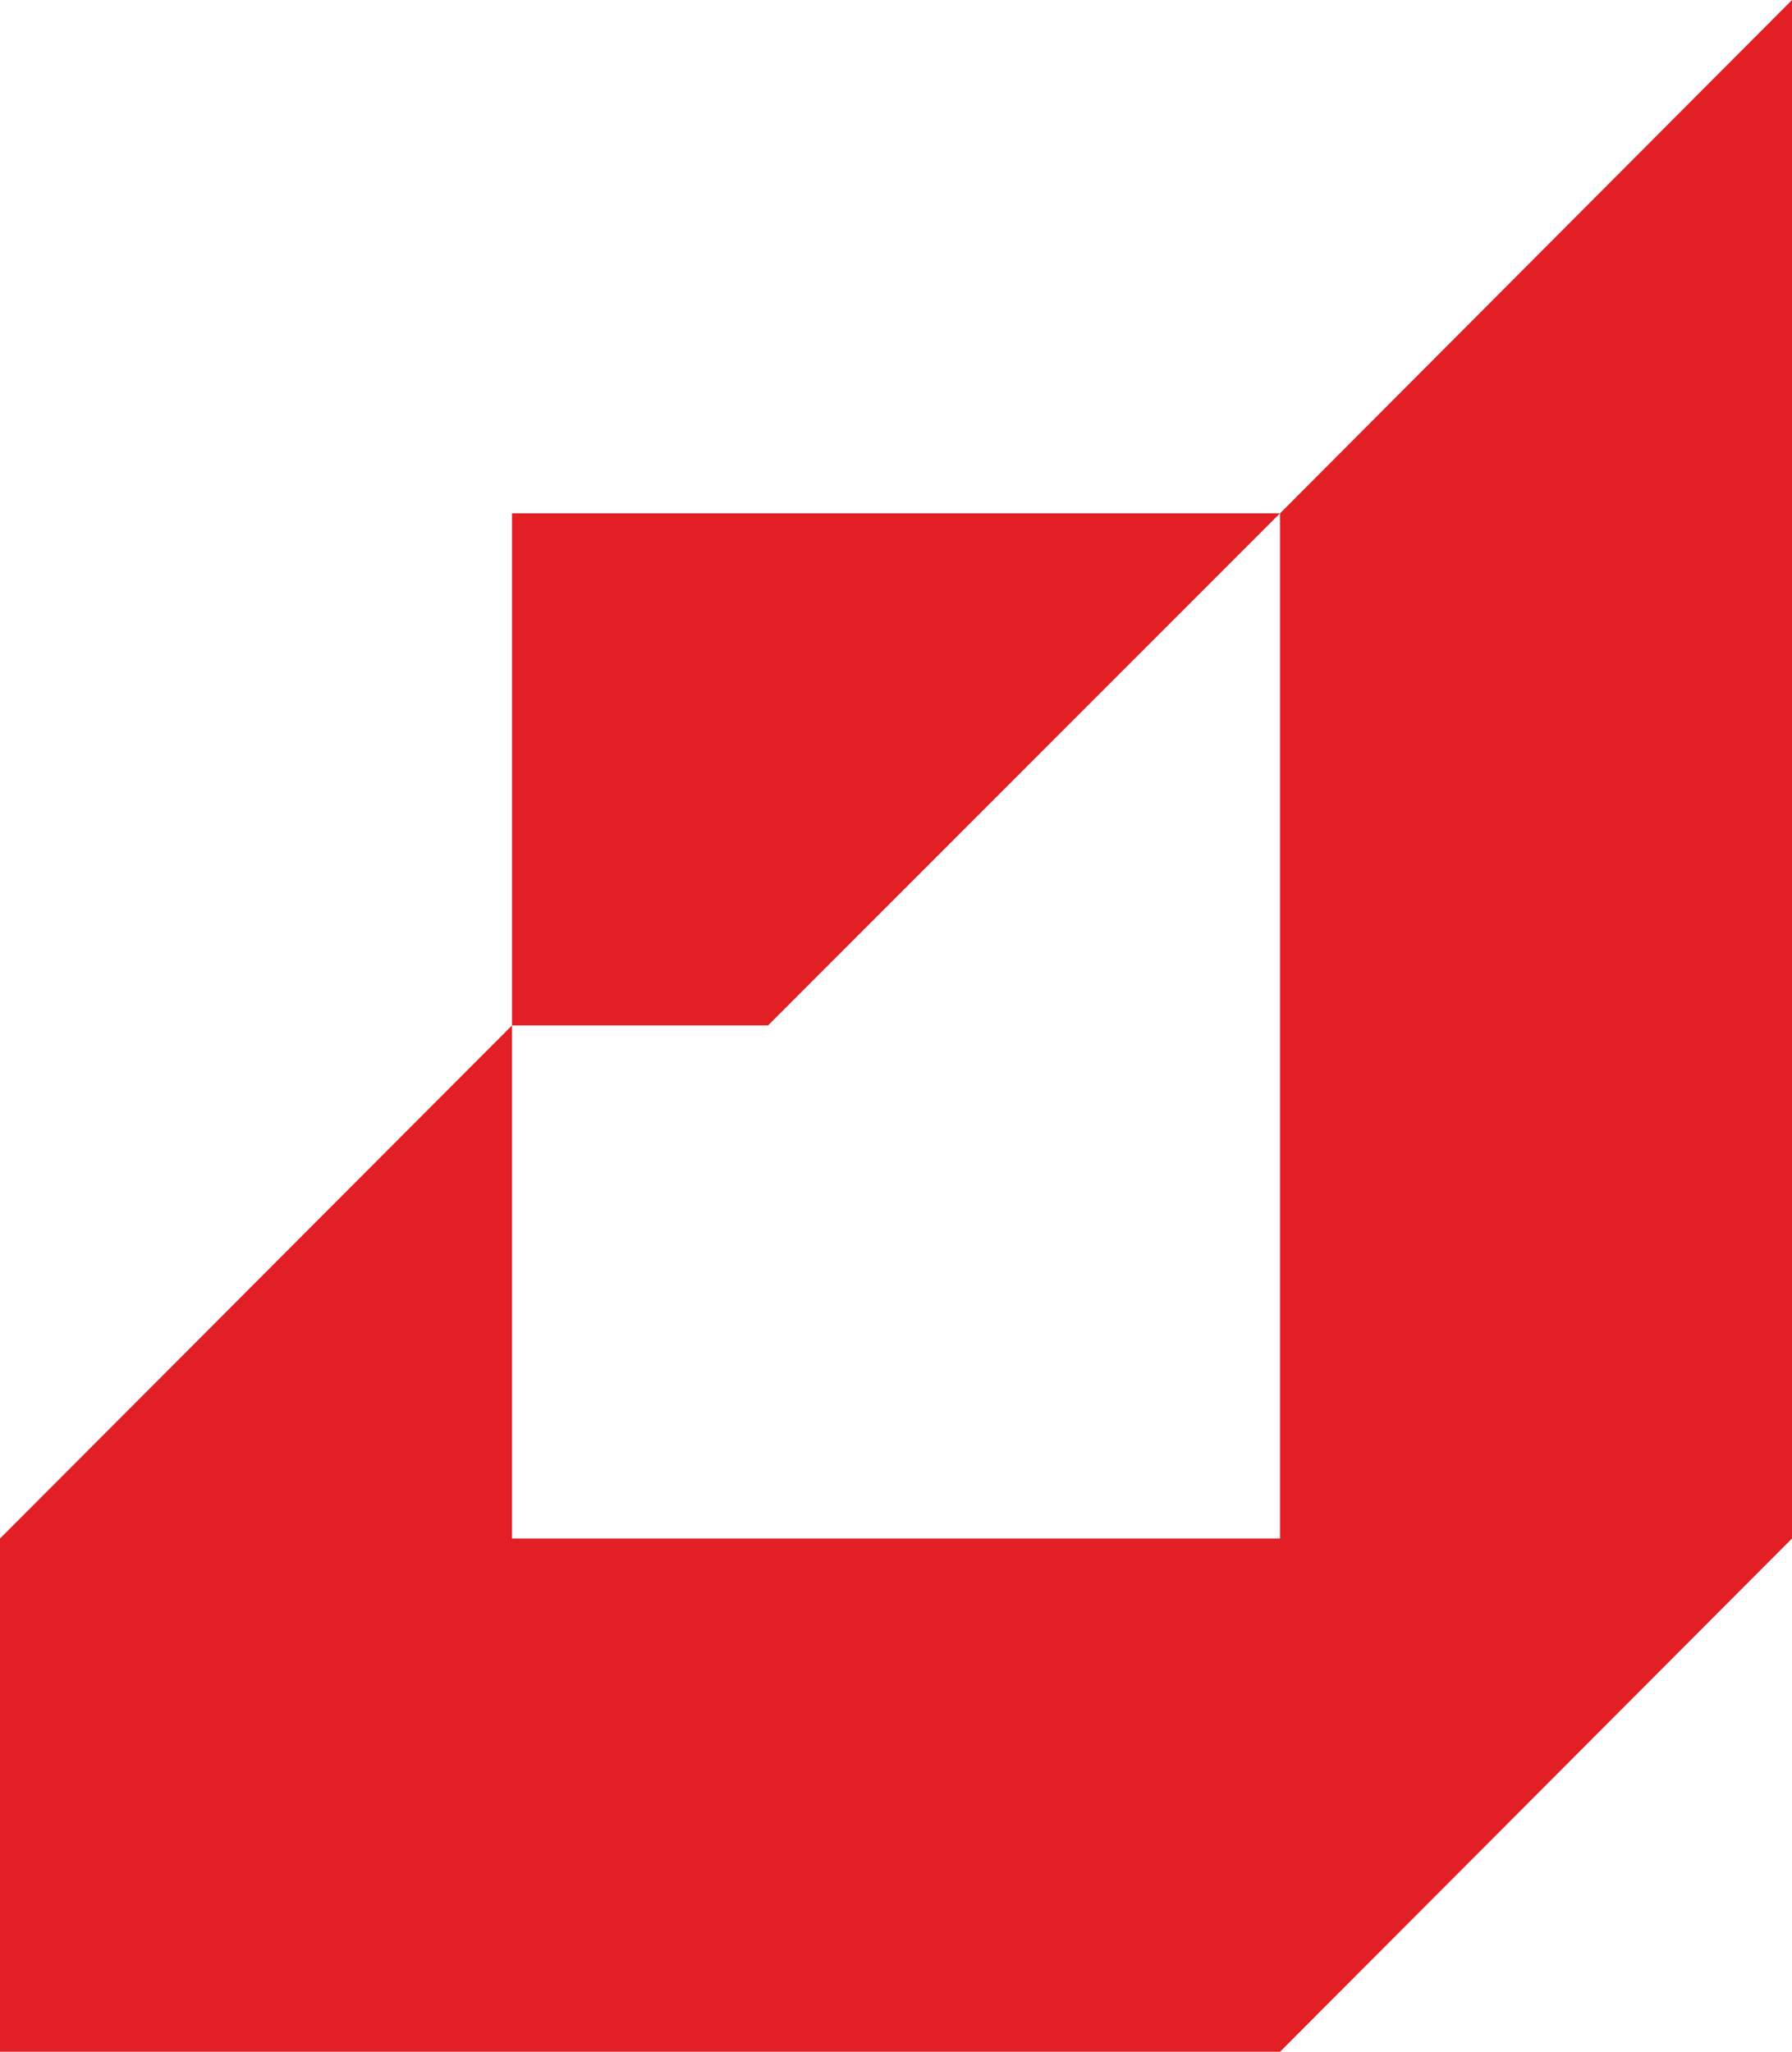
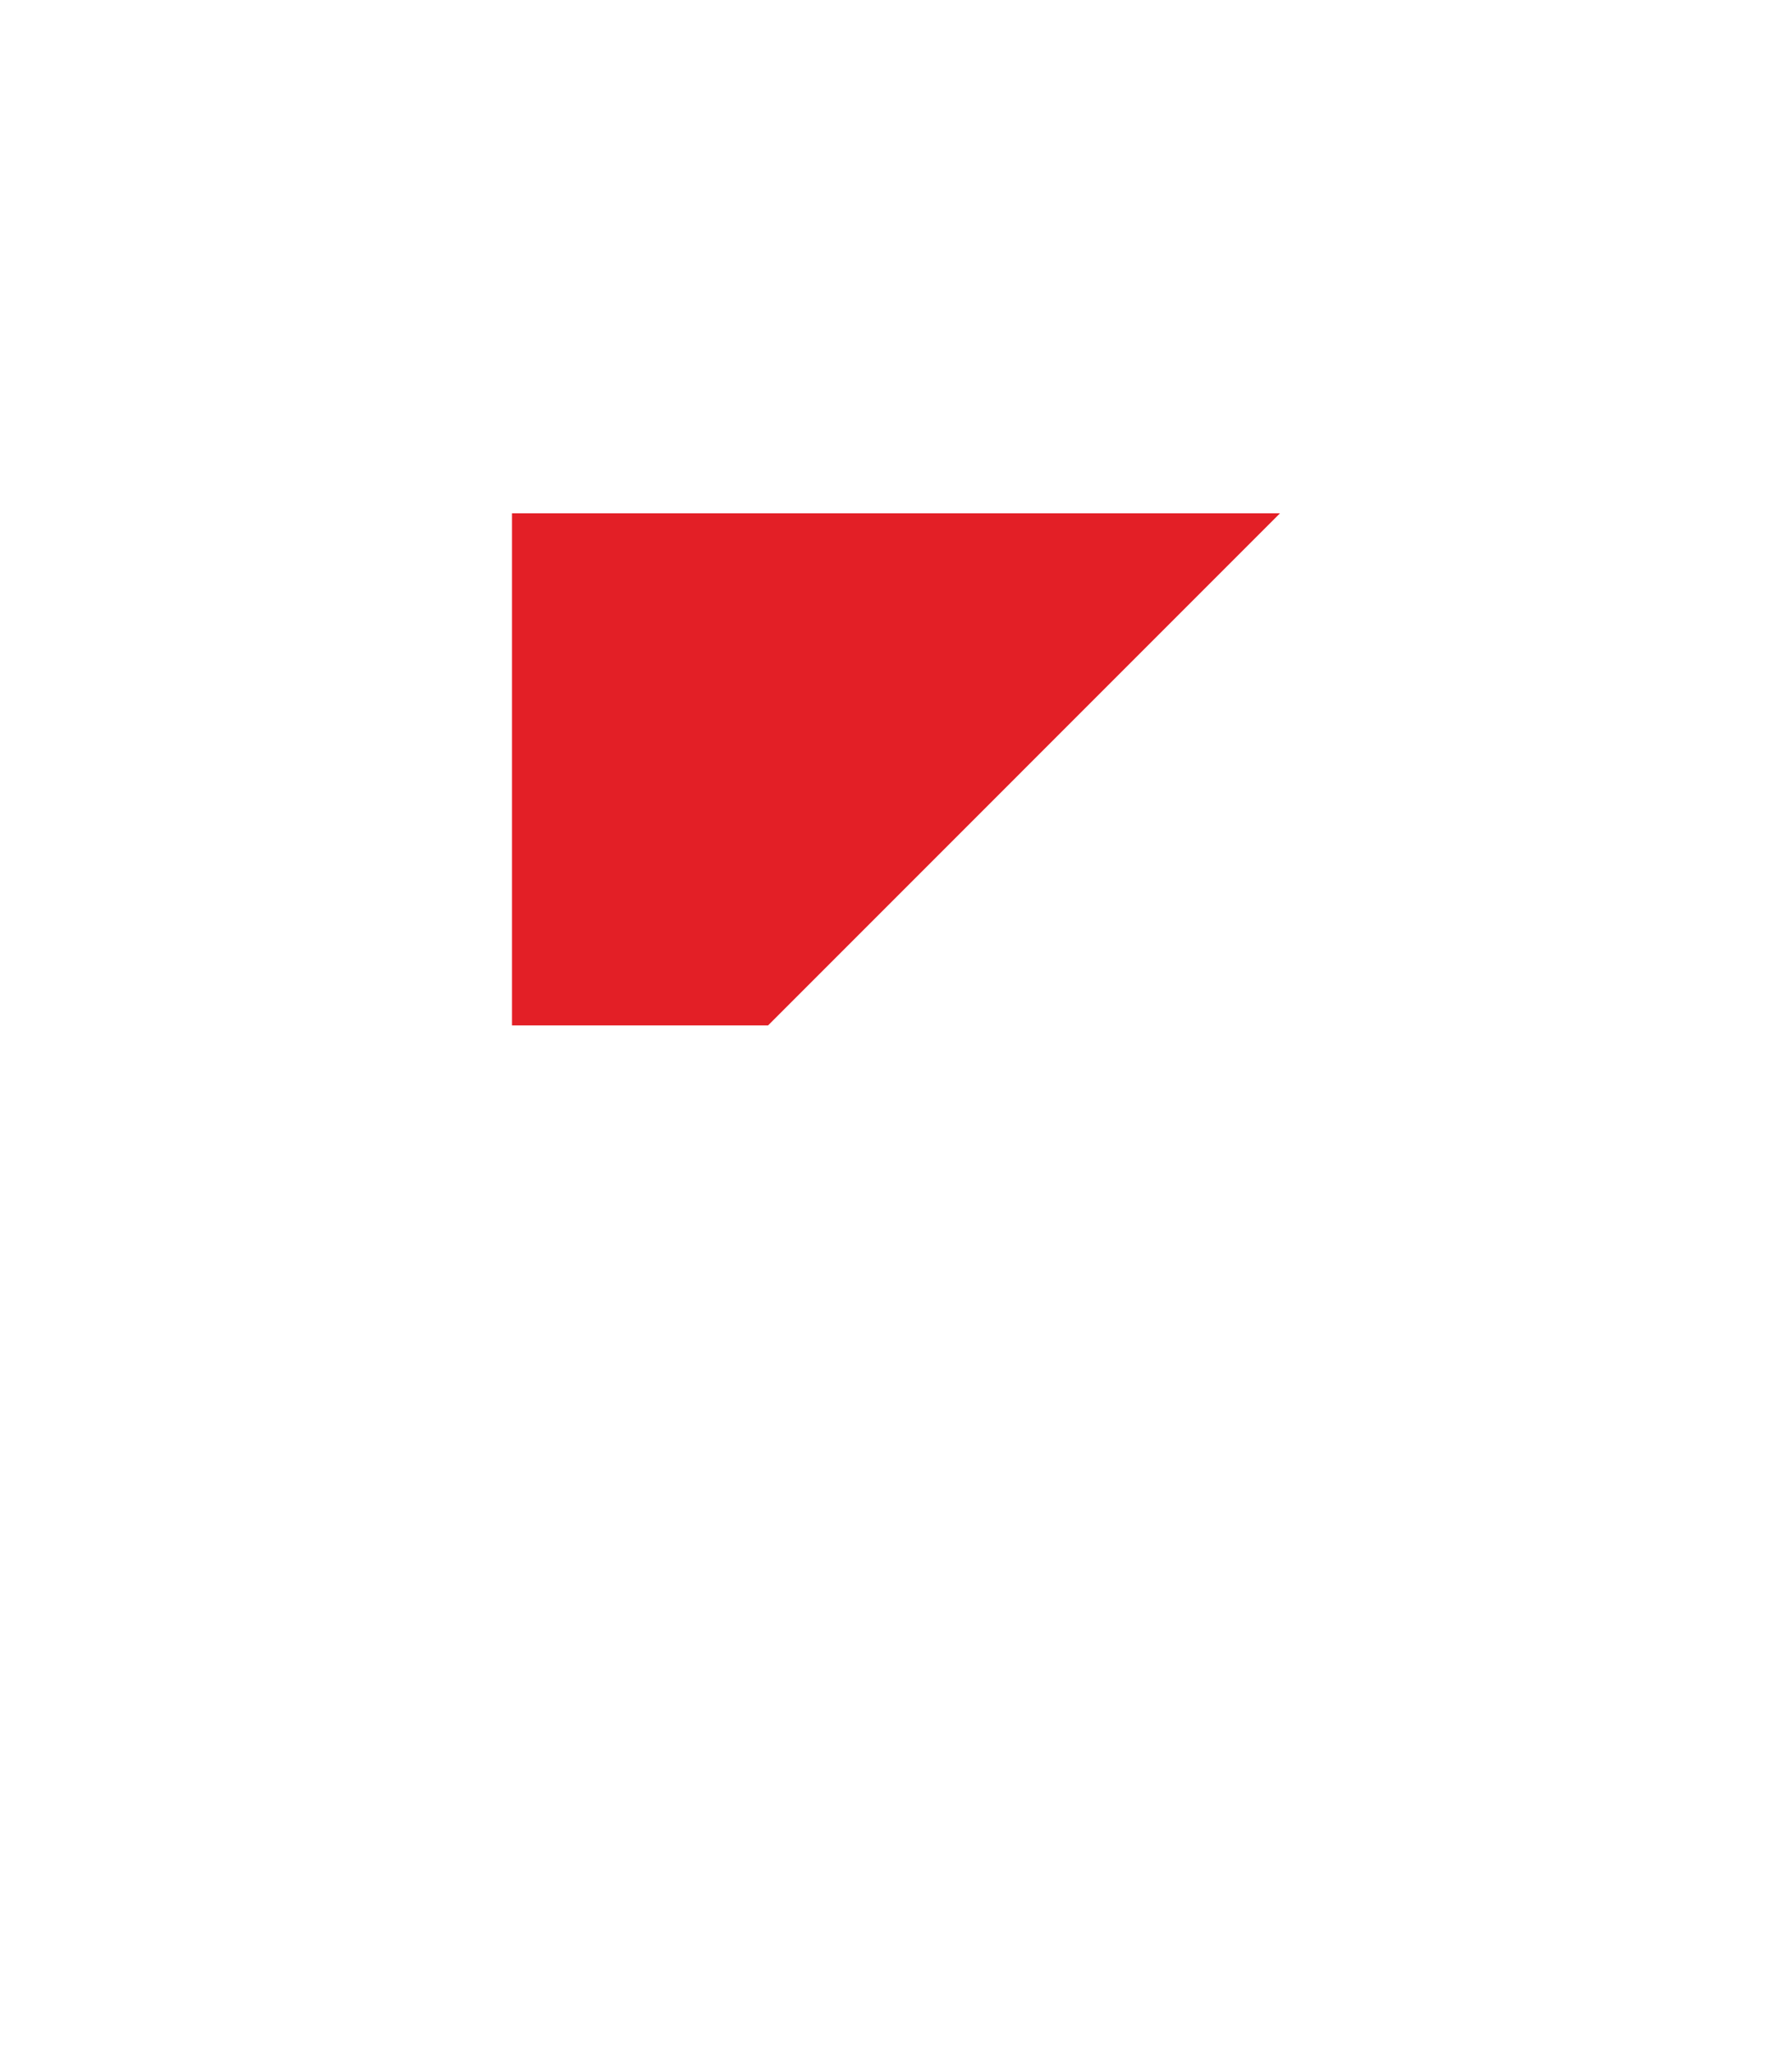
<svg xmlns="http://www.w3.org/2000/svg" id="Layer_1" data-name="Layer 1" viewBox="0 0 247.34 283.12">
  <defs>
    <style>
      .cls-1 {
        fill: #e31f26;
        stroke-width: 0px;
      }
    </style>
  </defs>
-   <polygon class="cls-1" points="176.67 70.84 247.34 0 247.34 212.3 176.68 283.12 0 283.12 0 212.3 70.67 141.5 70.67 212.3 176.67 212.3 176.67 70.84" />
  <polygon class="cls-1" points="176.67 70.83 106.01 70.83 106 70.83 70.67 70.83 70.67 141.5 106.01 141.5 176.67 70.83" />
</svg>